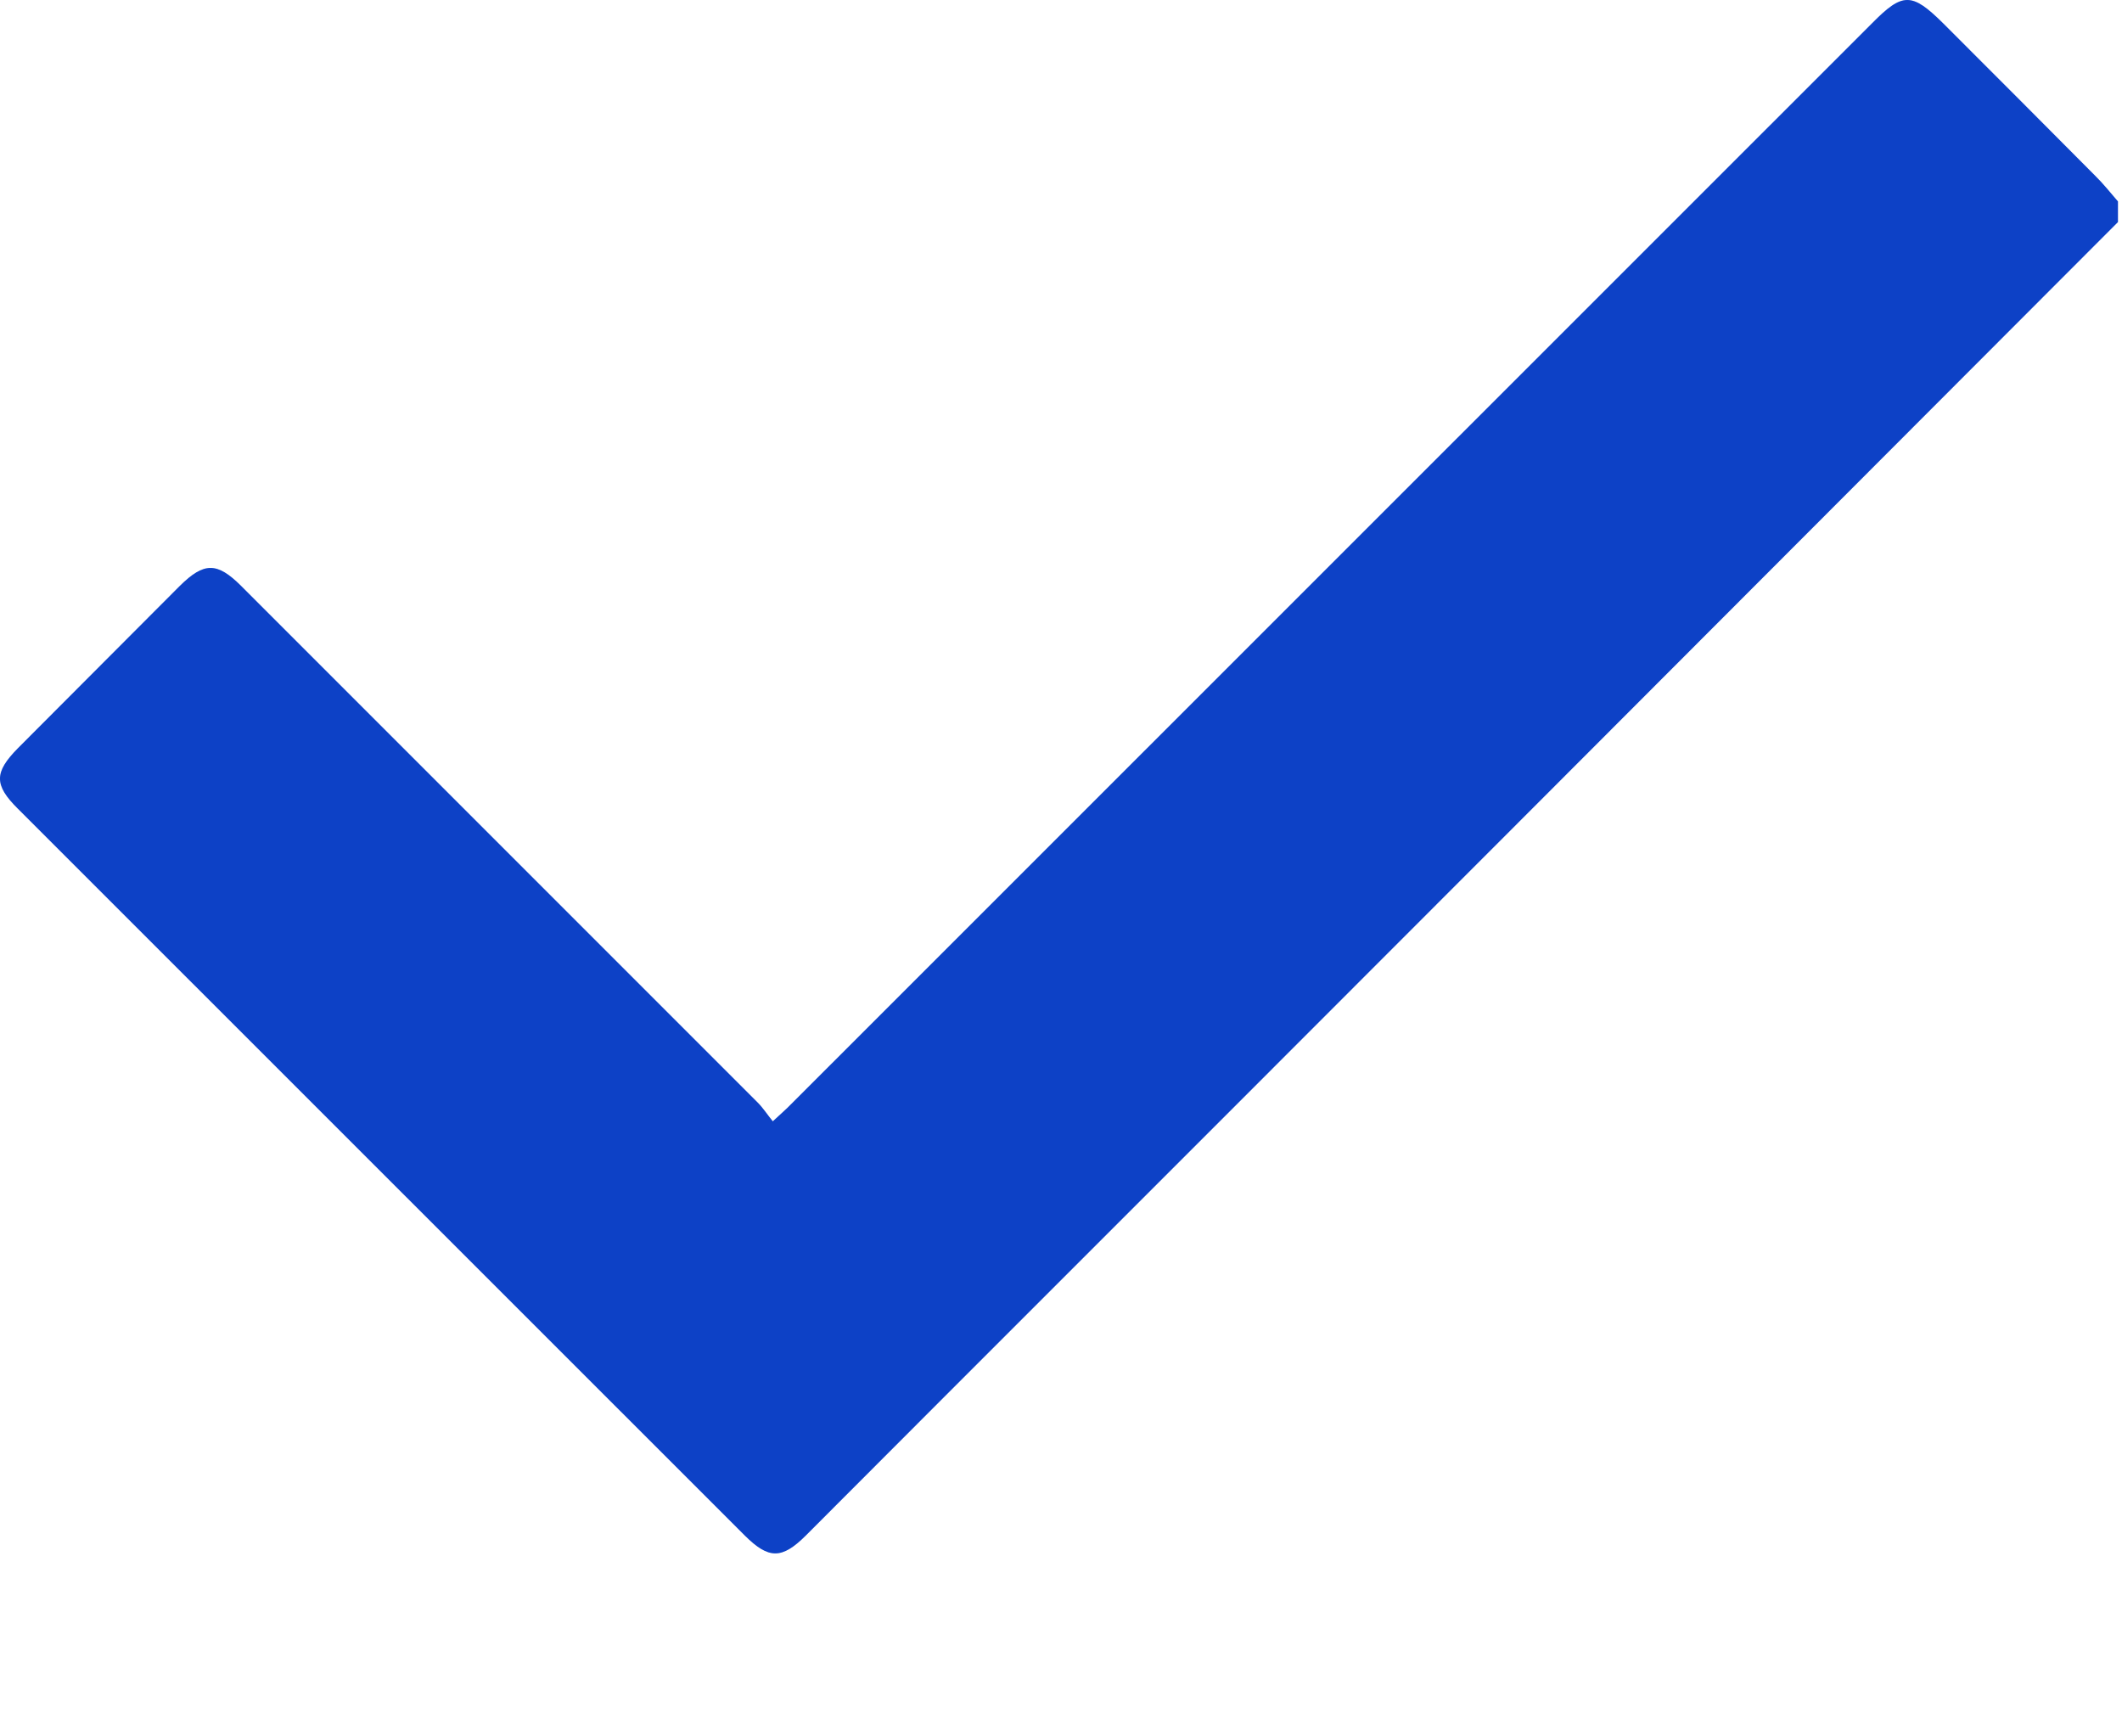
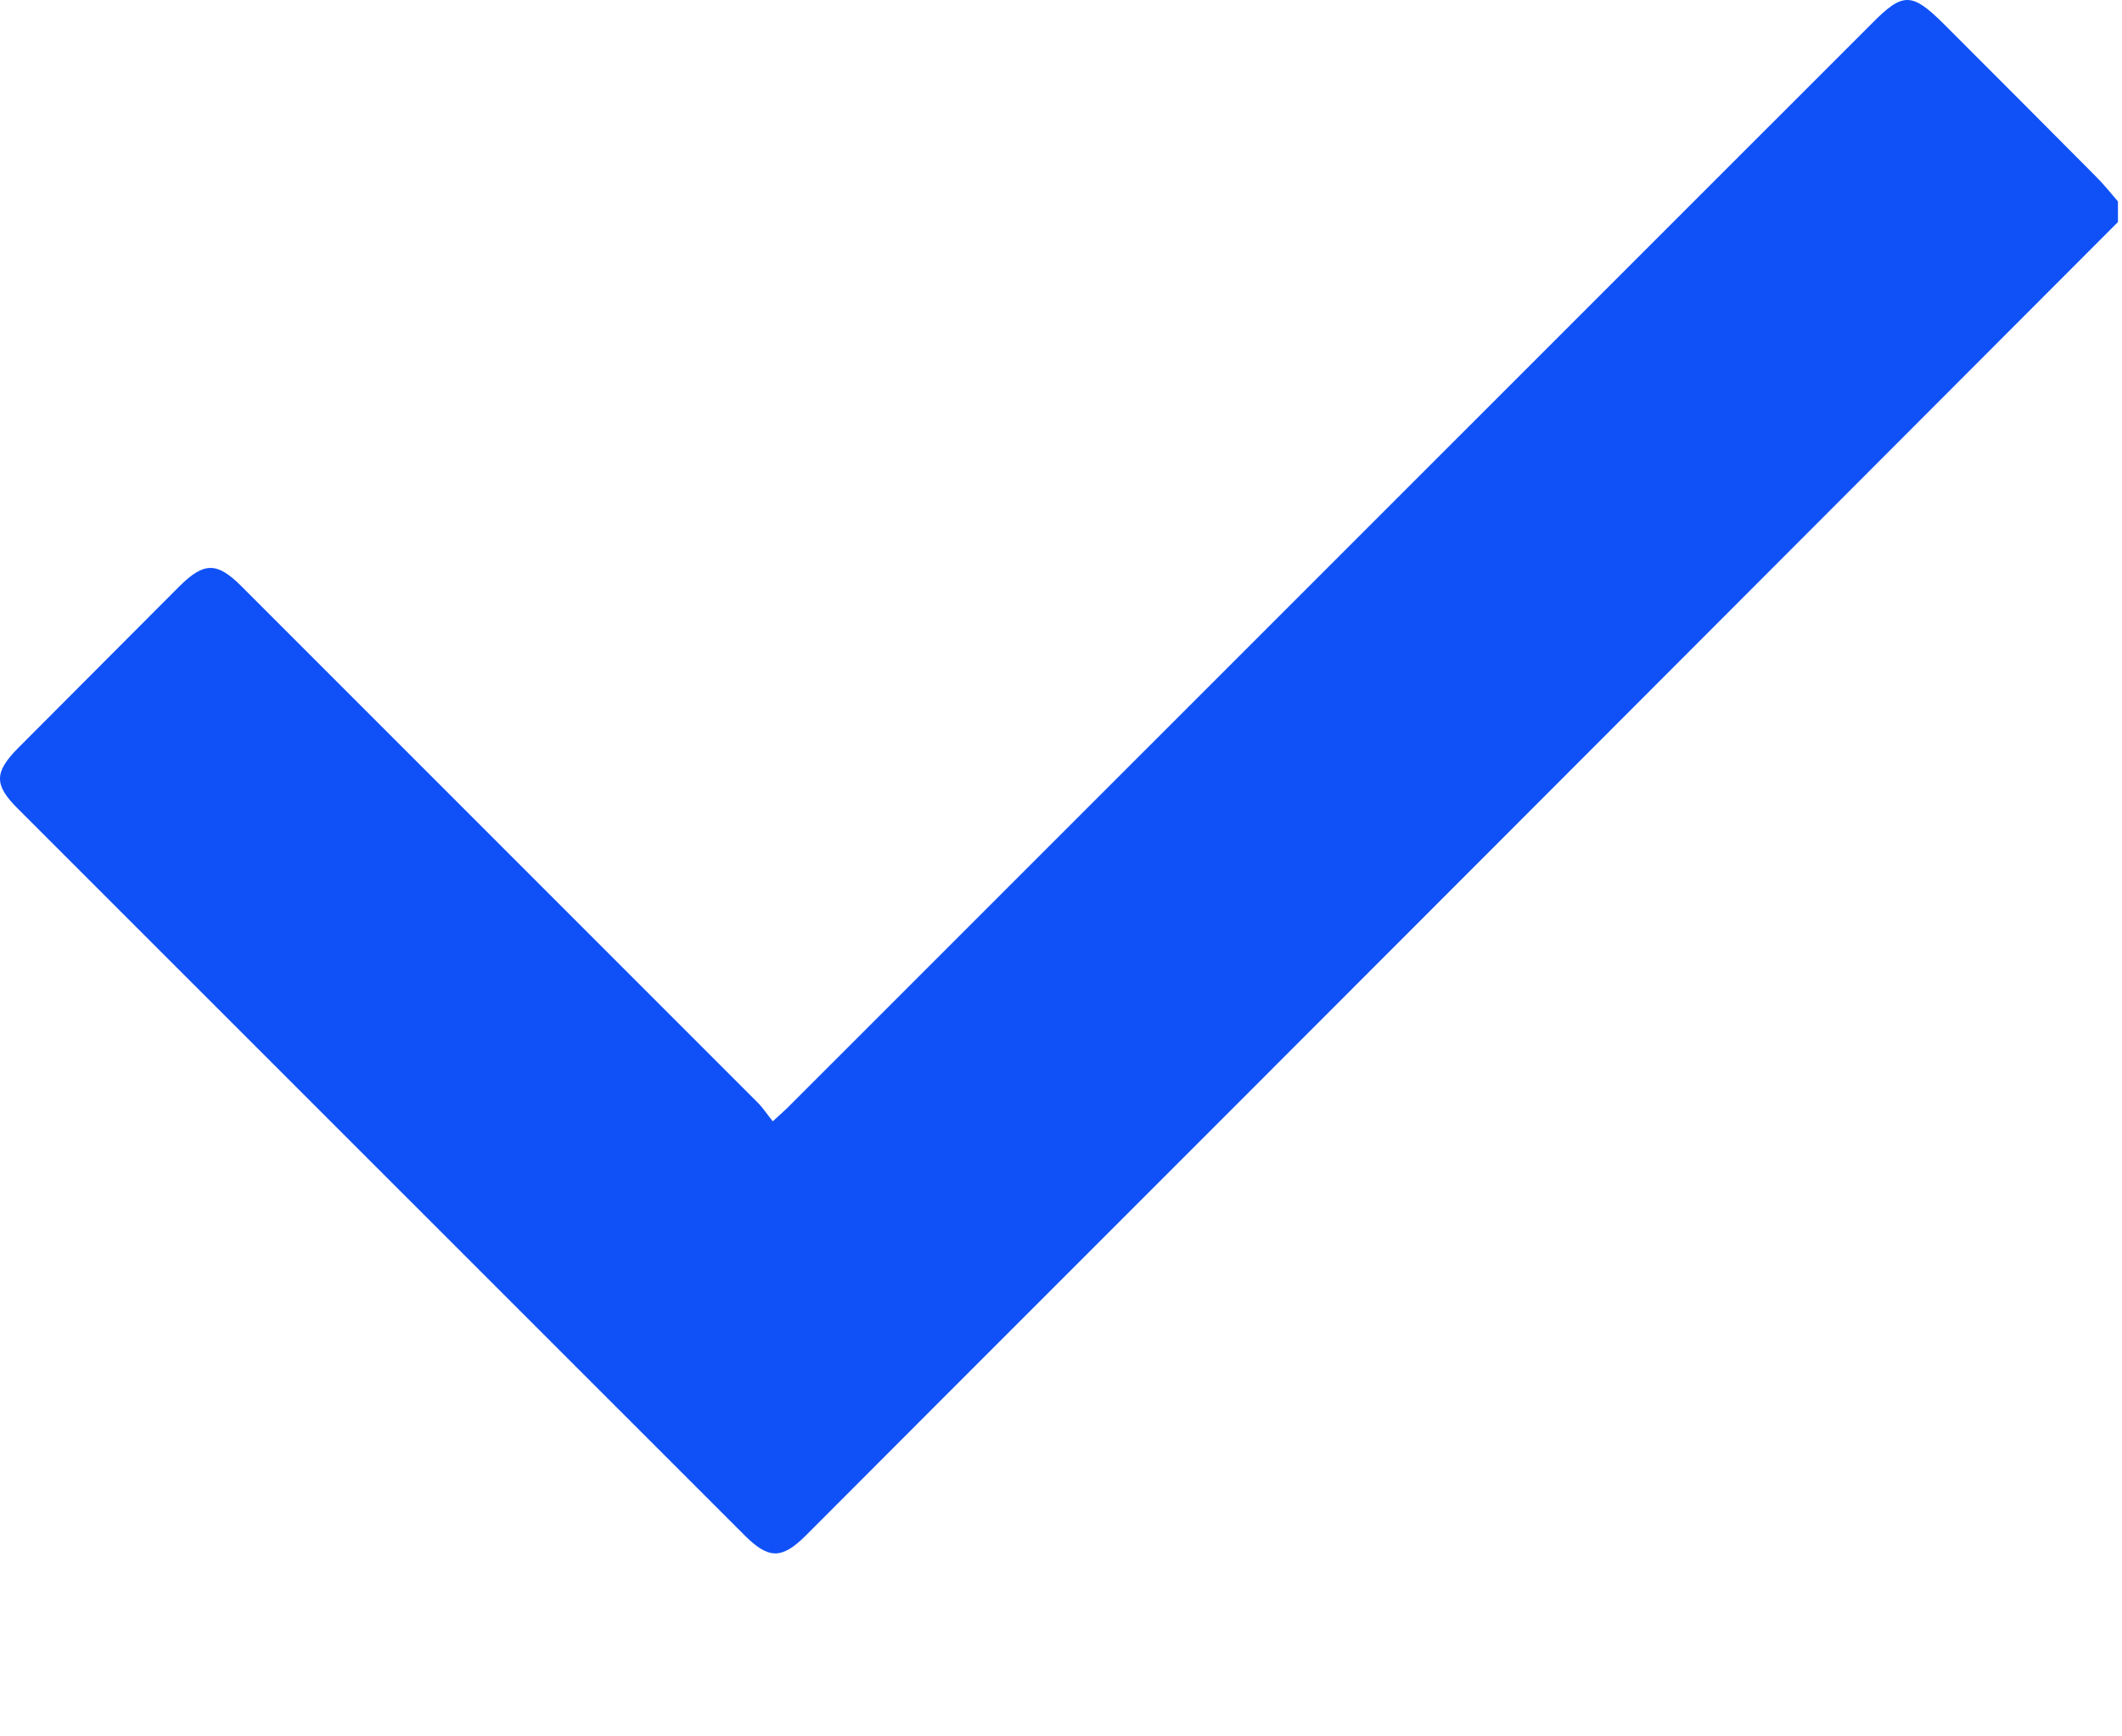
<svg xmlns="http://www.w3.org/2000/svg" width="11" height="9" viewBox="0 0 11 9" fill="none">
  <path d="M10.979 1.151C8.957 3.176 6.935 5.201 4.911 7.224L4.176 7.96C4.053 8.082 3.985 8.082 3.862 7.96L0.093 4.192C-0.032 4.068 -0.03 4.003 0.093 3.878L0.933 3.036C1.058 2.913 1.125 2.913 1.249 3.036L3.927 5.714C3.955 5.742 3.976 5.775 4.006 5.812C4.048 5.773 4.076 5.749 4.102 5.722L9.705 0.12C9.863 -0.04 9.91 -0.04 10.072 0.12C10.335 0.383 10.598 0.646 10.859 0.909C10.902 0.951 10.94 0.999 10.979 1.044V1.151Z" fill="#1051F7" />
-   <path d="M10.979 1.151C8.957 3.176 6.935 5.201 4.911 7.224L4.176 7.96C4.053 8.082 3.985 8.082 3.862 7.96L0.093 4.192C-0.032 4.068 -0.03 4.003 0.093 3.878L0.933 3.036C1.058 2.913 1.125 2.913 1.249 3.036L3.927 5.714C3.955 5.742 3.976 5.775 4.006 5.812C4.048 5.773 4.076 5.749 4.102 5.722L9.705 0.12C9.863 -0.04 9.91 -0.04 10.072 0.12C10.335 0.383 10.598 0.646 10.859 0.909C10.902 0.951 10.94 0.999 10.979 1.044V1.151Z" fill="black" fill-opacity="0.2" />
</svg>